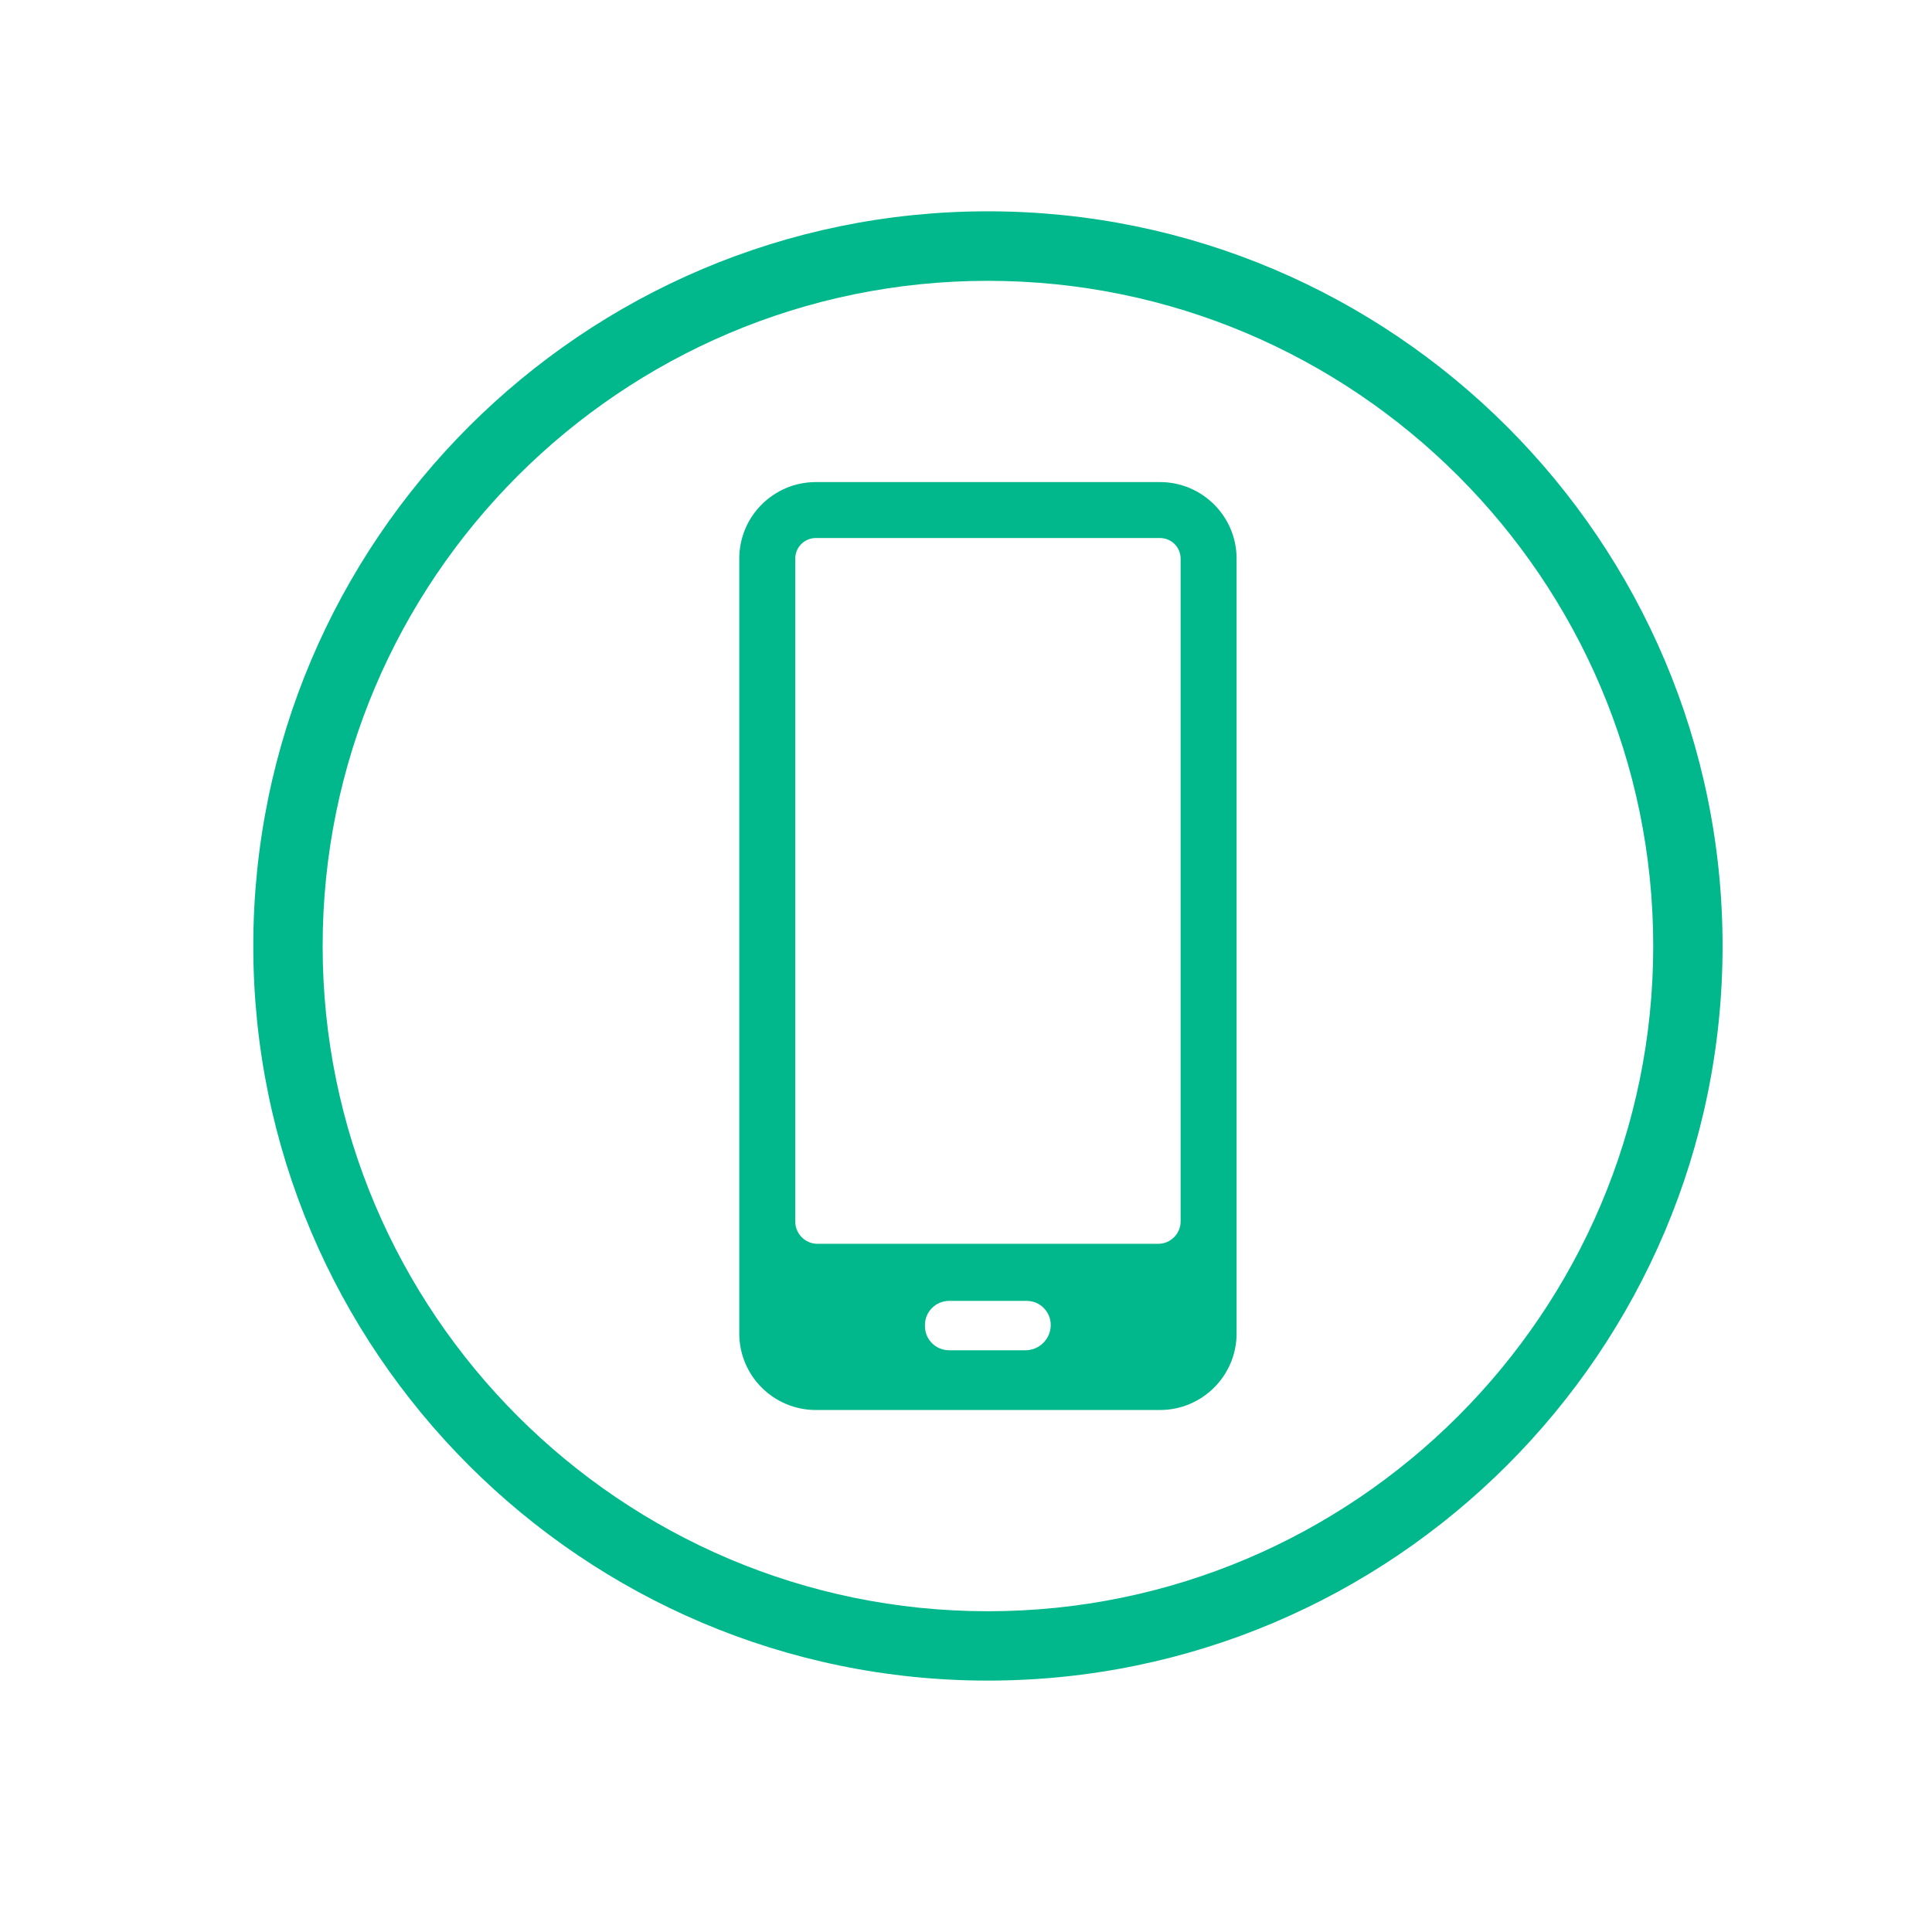
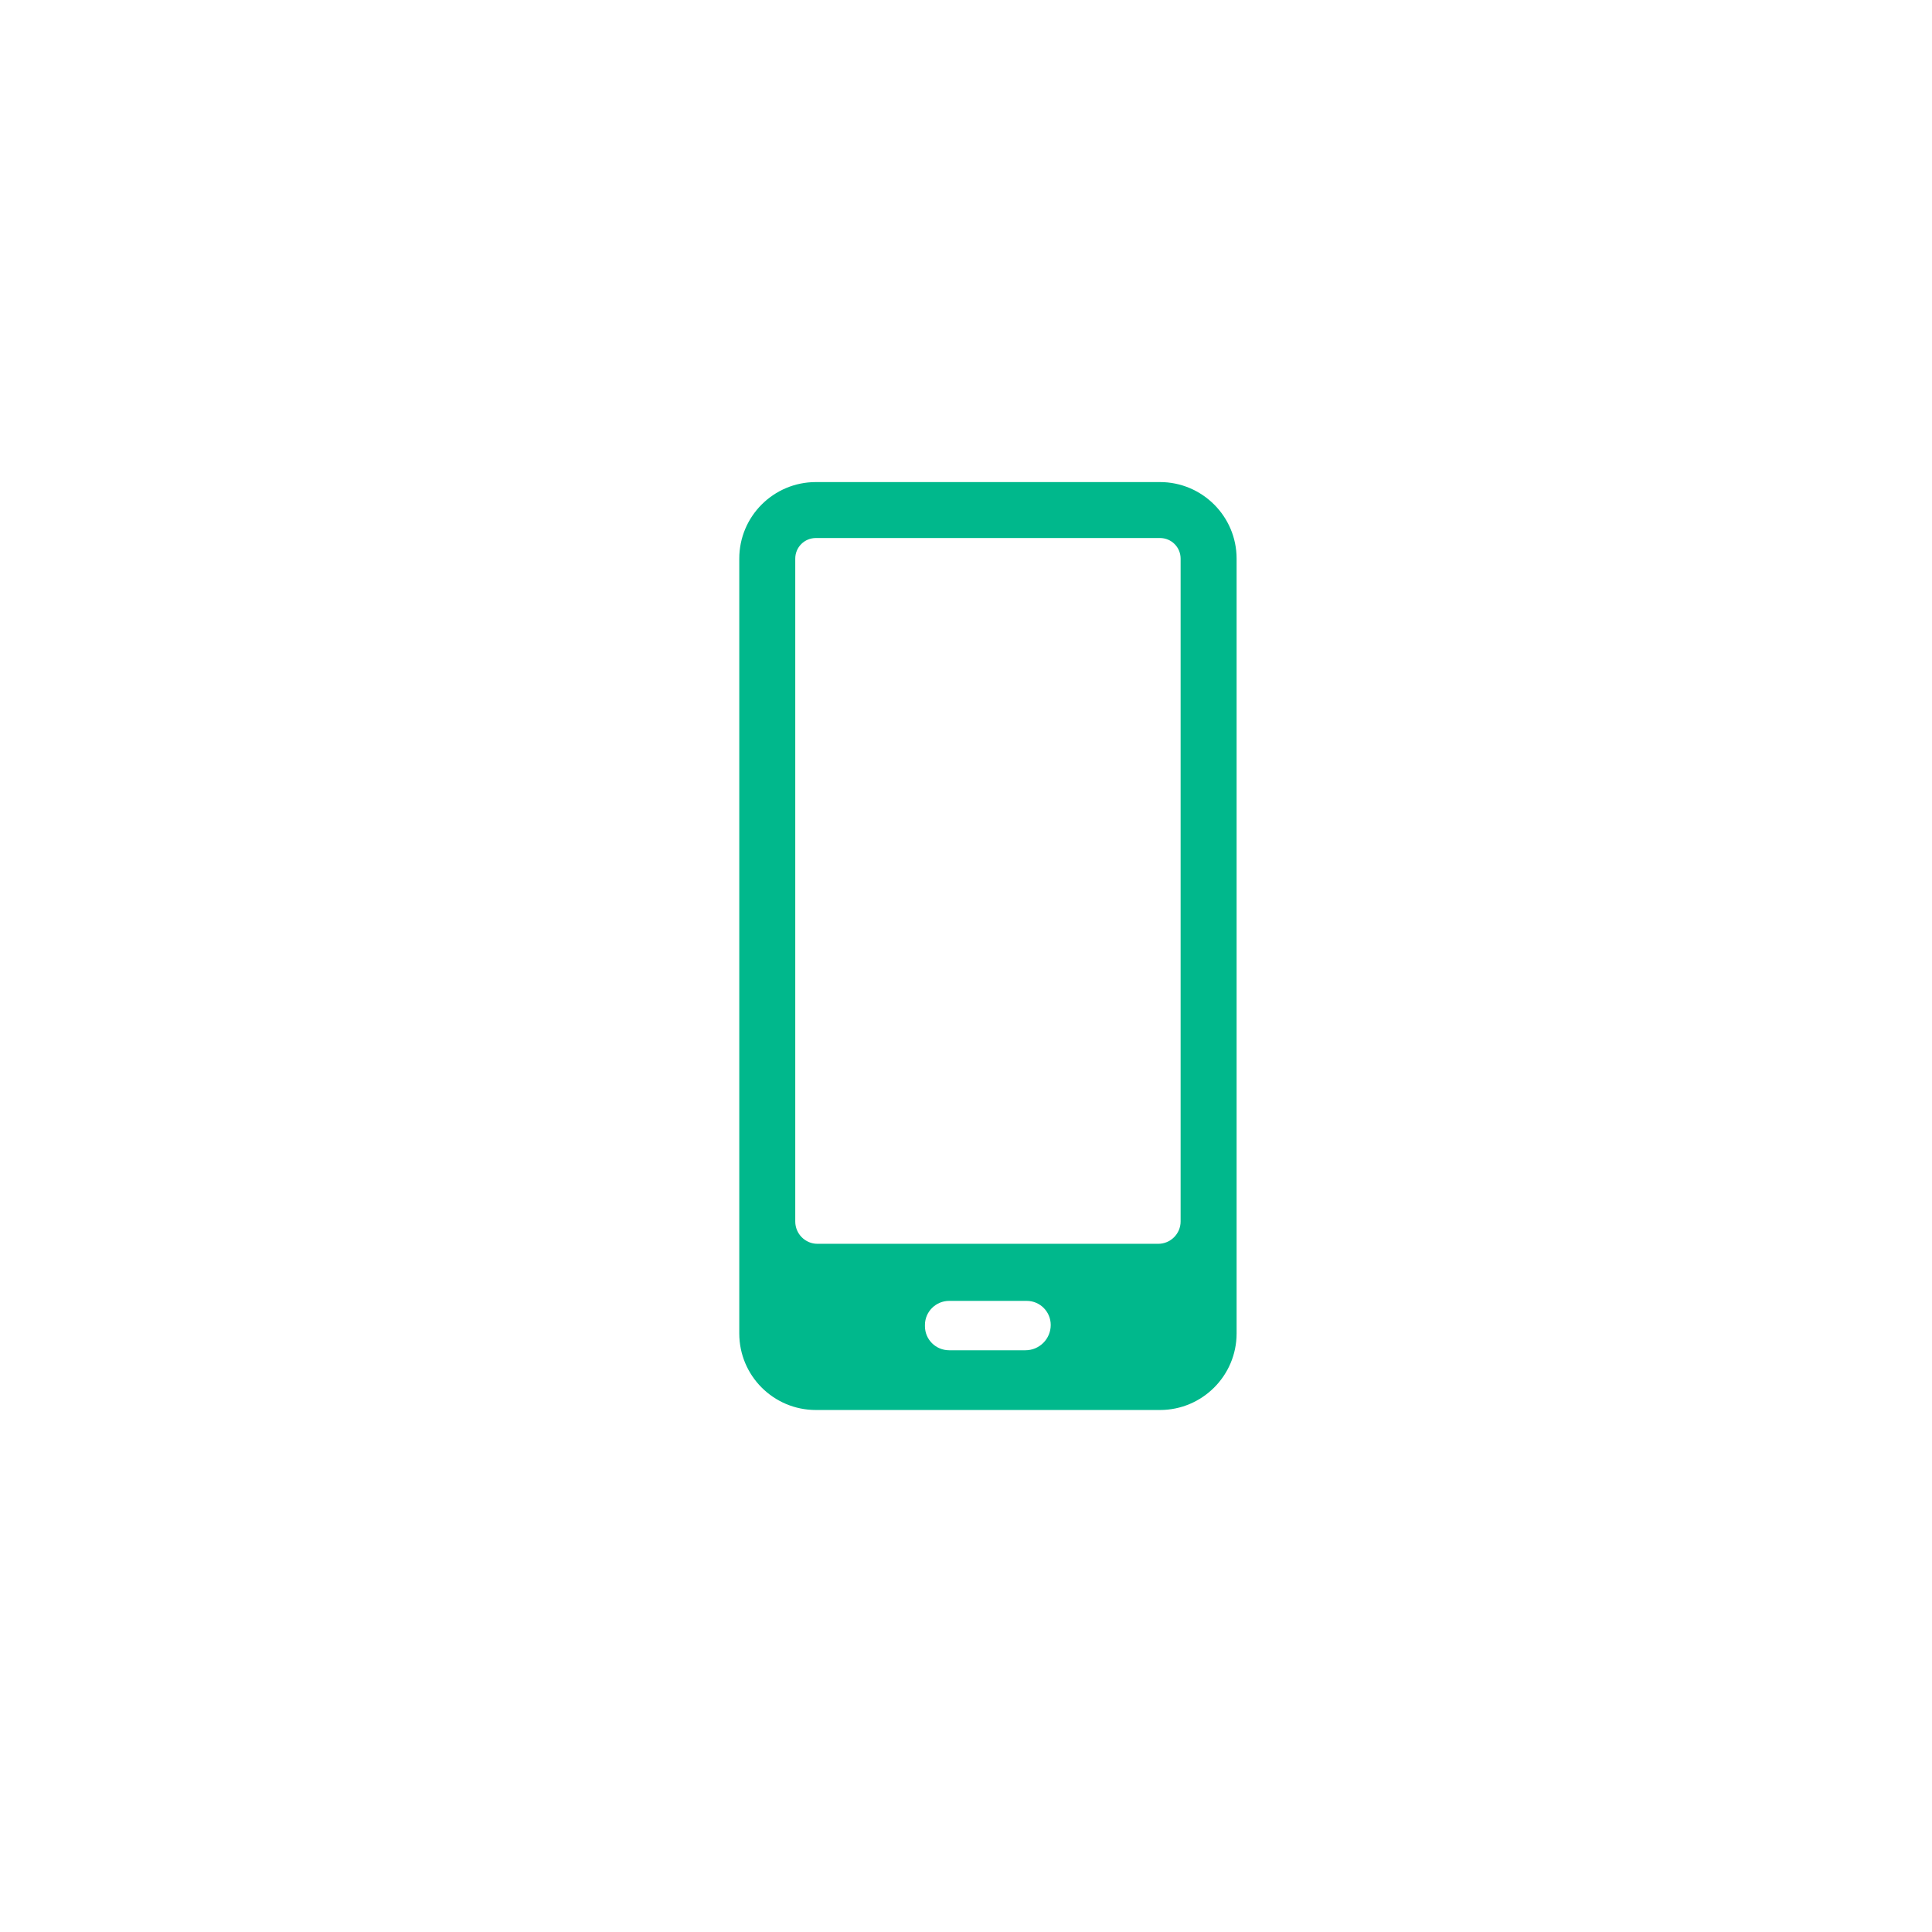
<svg xmlns="http://www.w3.org/2000/svg" width="64" zoomAndPan="magnify" viewBox="0 0 48 48" height="64" preserveAspectRatio="xMidYMid meet" version="1.0">
  <defs>
    <clipPath id="f6b262d682">
-       <path d="M 6.293 5.254 L 43 5.254 L 43 41.988 L 6.293 41.988 Z M 6.293 5.254 " clip-rule="nonzero" />
-     </clipPath>
+       </clipPath>
  </defs>
  <g clip-path="url(#f6b262d682)">
    <path fill="#00b88c" d="M 24.543 40.031 C 15.43 40.031 8.016 32.617 8.016 23.504 C 8.016 14.391 15.43 6.977 24.543 6.977 C 33.656 6.977 41.074 14.391 41.074 23.504 C 41.074 32.617 33.656 40.031 24.543 40.031 Z M 24.543 5.25 C 14.48 5.25 6.293 13.438 6.293 23.504 C 6.293 33.566 14.48 41.754 24.543 41.754 C 34.609 41.754 42.797 33.566 42.797 23.504 C 42.797 13.438 34.609 5.25 24.543 5.25 " fill-opacity="1" fill-rule="nonzero" />
  </g>
  <path fill="#00b88c" d="M 29.332 30.348 C 29.332 30.652 29.082 30.902 28.777 30.902 L 20.309 30.902 C 20.004 30.902 19.758 30.652 19.758 30.348 L 19.758 13.879 C 19.758 13.594 19.988 13.367 20.27 13.367 L 28.82 13.367 C 29.102 13.367 29.332 13.594 29.332 13.879 Z M 25.477 33.547 L 23.582 33.547 C 23.25 33.547 22.98 33.281 22.98 32.949 L 22.98 32.918 C 22.98 32.59 23.25 32.32 23.582 32.32 L 25.508 32.32 C 25.84 32.32 26.105 32.59 26.105 32.918 C 26.105 33.266 25.824 33.547 25.477 33.547 Z M 28.82 11.977 L 20.27 11.977 C 19.219 11.977 18.367 12.828 18.367 13.879 L 18.367 33.129 C 18.367 34.18 19.219 35.031 20.27 35.031 L 28.82 35.031 C 29.867 35.031 30.723 34.18 30.723 33.129 L 30.723 13.879 C 30.723 12.828 29.867 11.977 28.82 11.977 " fill-opacity="1" fill-rule="nonzero" />
</svg>